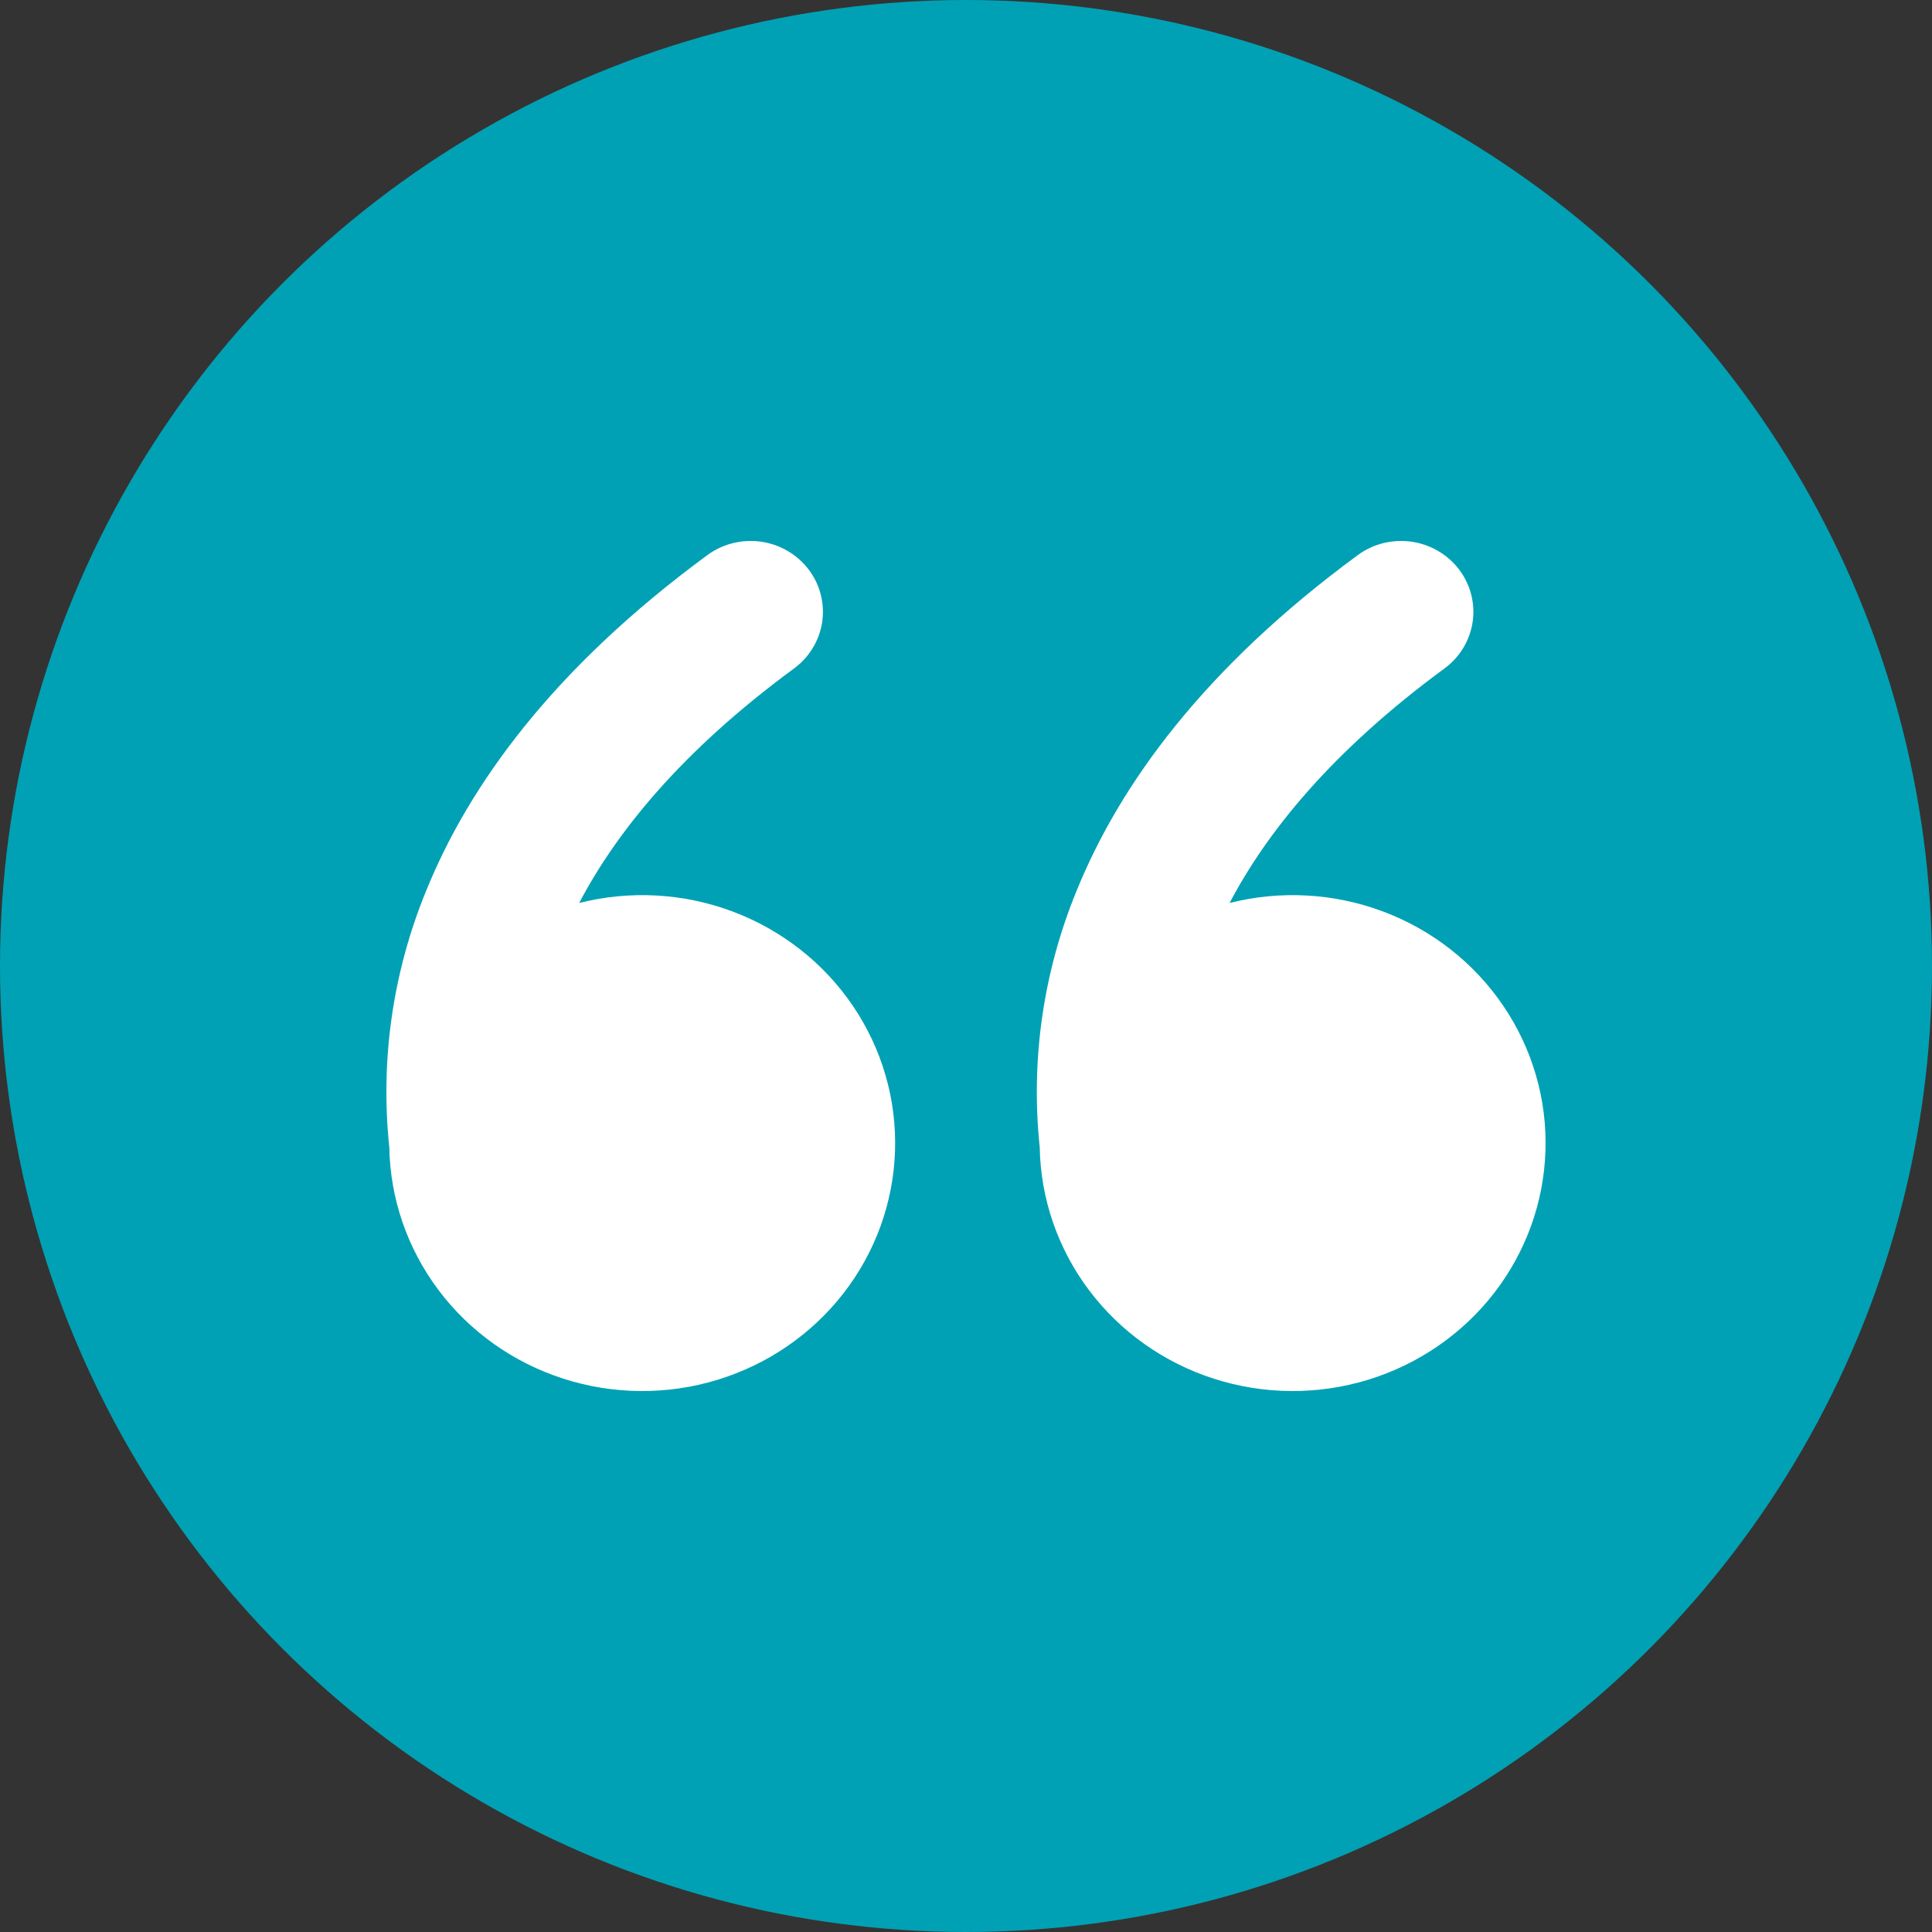
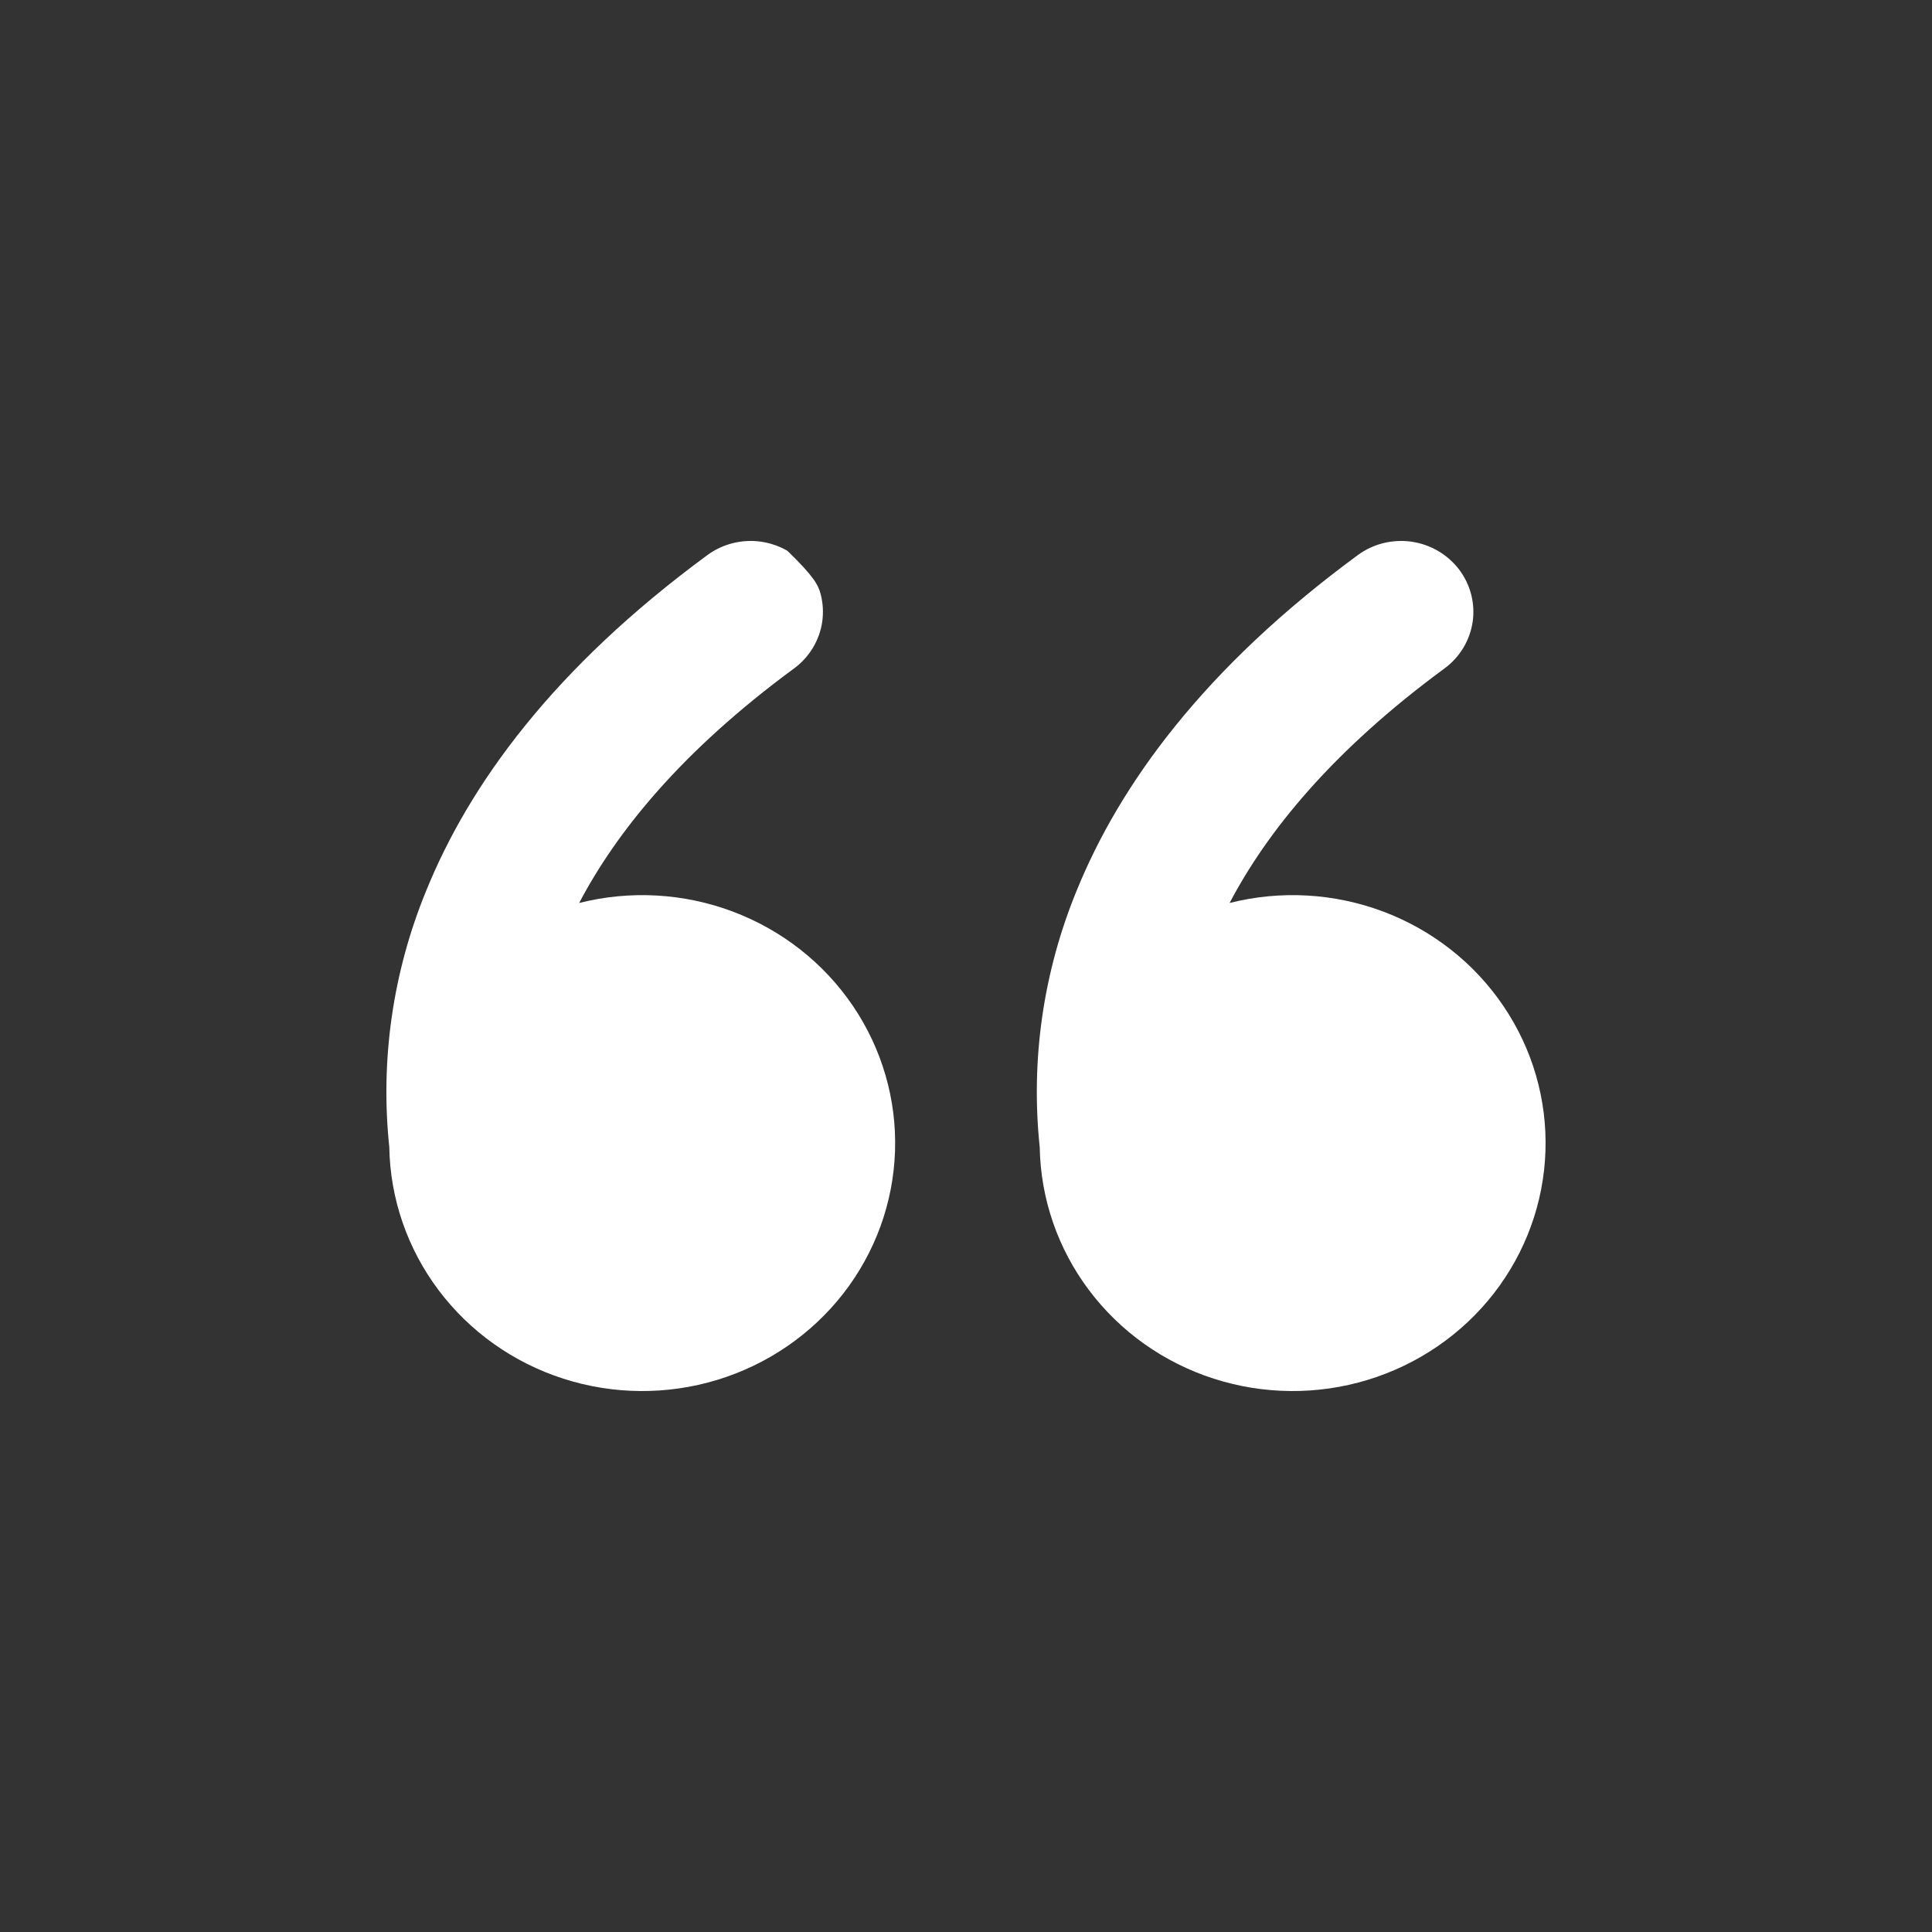
<svg xmlns="http://www.w3.org/2000/svg" width="50" height="50" viewBox="0 0 50 50" fill="none">
  <rect x="0" y="0" width="50" height="50" fill="#333333" stroke="none" />
-   <circle cx="25" cy="25" r="25" fill="#00A1B4" />
-   <path d="M18.305 14.367C18.501 14.222 18.725 14.117 18.963 14.057C19.201 13.998 19.448 13.984 19.691 14.018C19.935 14.053 20.169 14.133 20.38 14.256C20.591 14.379 20.776 14.541 20.923 14.733C21.071 14.926 21.178 15.145 21.239 15.378C21.3 15.612 21.313 15.854 21.279 16.093C21.244 16.331 21.161 16.56 21.036 16.767C20.911 16.975 20.746 17.156 20.549 17.3C17.624 19.451 15.948 21.543 14.989 23.369C16.306 23.036 17.696 23.114 18.966 23.592C20.236 24.07 21.323 24.924 22.075 26.035C22.827 27.146 23.208 28.459 23.163 29.792C23.119 31.125 22.652 32.411 21.828 33.472C21.003 34.533 19.862 35.315 18.563 35.711C17.264 36.107 15.871 36.096 14.579 35.68C13.286 35.264 12.158 34.464 11.351 33.39C10.544 32.317 10.098 31.024 10.075 29.69C9.838 27.439 10.164 25.165 11.025 23.064C12.142 20.303 14.325 17.293 18.305 14.367ZM35.138 14.367C35.334 14.222 35.558 14.117 35.796 14.057C36.034 13.998 36.282 13.984 36.525 14.018C36.768 14.053 37.002 14.133 37.213 14.256C37.425 14.379 37.609 14.541 37.757 14.733C37.904 14.926 38.011 15.145 38.072 15.378C38.133 15.612 38.147 15.854 38.112 16.093C38.077 16.331 37.995 16.56 37.87 16.767C37.744 16.975 37.579 17.156 37.382 17.3C34.457 19.451 32.781 21.543 31.822 23.369C33.139 23.036 34.53 23.114 35.8 23.592C37.07 24.07 38.156 24.924 38.908 26.035C39.661 27.146 40.041 28.459 39.996 29.792C39.952 31.125 39.485 32.411 38.661 33.472C37.836 34.533 36.695 35.315 35.396 35.711C34.097 36.107 32.705 36.096 31.412 35.68C30.119 35.264 28.991 34.464 28.184 33.39C27.377 32.317 26.931 31.024 26.908 29.69C26.671 27.439 26.997 25.165 27.858 23.064C28.977 20.303 31.158 17.293 35.138 14.367Z" fill="white" />
+   <path d="M18.305 14.367C18.501 14.222 18.725 14.117 18.963 14.057C19.201 13.998 19.448 13.984 19.691 14.018C19.935 14.053 20.169 14.133 20.38 14.256C21.071 14.926 21.178 15.145 21.239 15.378C21.3 15.612 21.313 15.854 21.279 16.093C21.244 16.331 21.161 16.56 21.036 16.767C20.911 16.975 20.746 17.156 20.549 17.3C17.624 19.451 15.948 21.543 14.989 23.369C16.306 23.036 17.696 23.114 18.966 23.592C20.236 24.07 21.323 24.924 22.075 26.035C22.827 27.146 23.208 28.459 23.163 29.792C23.119 31.125 22.652 32.411 21.828 33.472C21.003 34.533 19.862 35.315 18.563 35.711C17.264 36.107 15.871 36.096 14.579 35.68C13.286 35.264 12.158 34.464 11.351 33.39C10.544 32.317 10.098 31.024 10.075 29.69C9.838 27.439 10.164 25.165 11.025 23.064C12.142 20.303 14.325 17.293 18.305 14.367ZM35.138 14.367C35.334 14.222 35.558 14.117 35.796 14.057C36.034 13.998 36.282 13.984 36.525 14.018C36.768 14.053 37.002 14.133 37.213 14.256C37.425 14.379 37.609 14.541 37.757 14.733C37.904 14.926 38.011 15.145 38.072 15.378C38.133 15.612 38.147 15.854 38.112 16.093C38.077 16.331 37.995 16.56 37.87 16.767C37.744 16.975 37.579 17.156 37.382 17.3C34.457 19.451 32.781 21.543 31.822 23.369C33.139 23.036 34.53 23.114 35.8 23.592C37.07 24.07 38.156 24.924 38.908 26.035C39.661 27.146 40.041 28.459 39.996 29.792C39.952 31.125 39.485 32.411 38.661 33.472C37.836 34.533 36.695 35.315 35.396 35.711C34.097 36.107 32.705 36.096 31.412 35.68C30.119 35.264 28.991 34.464 28.184 33.39C27.377 32.317 26.931 31.024 26.908 29.69C26.671 27.439 26.997 25.165 27.858 23.064C28.977 20.303 31.158 17.293 35.138 14.367Z" fill="white" />
</svg>